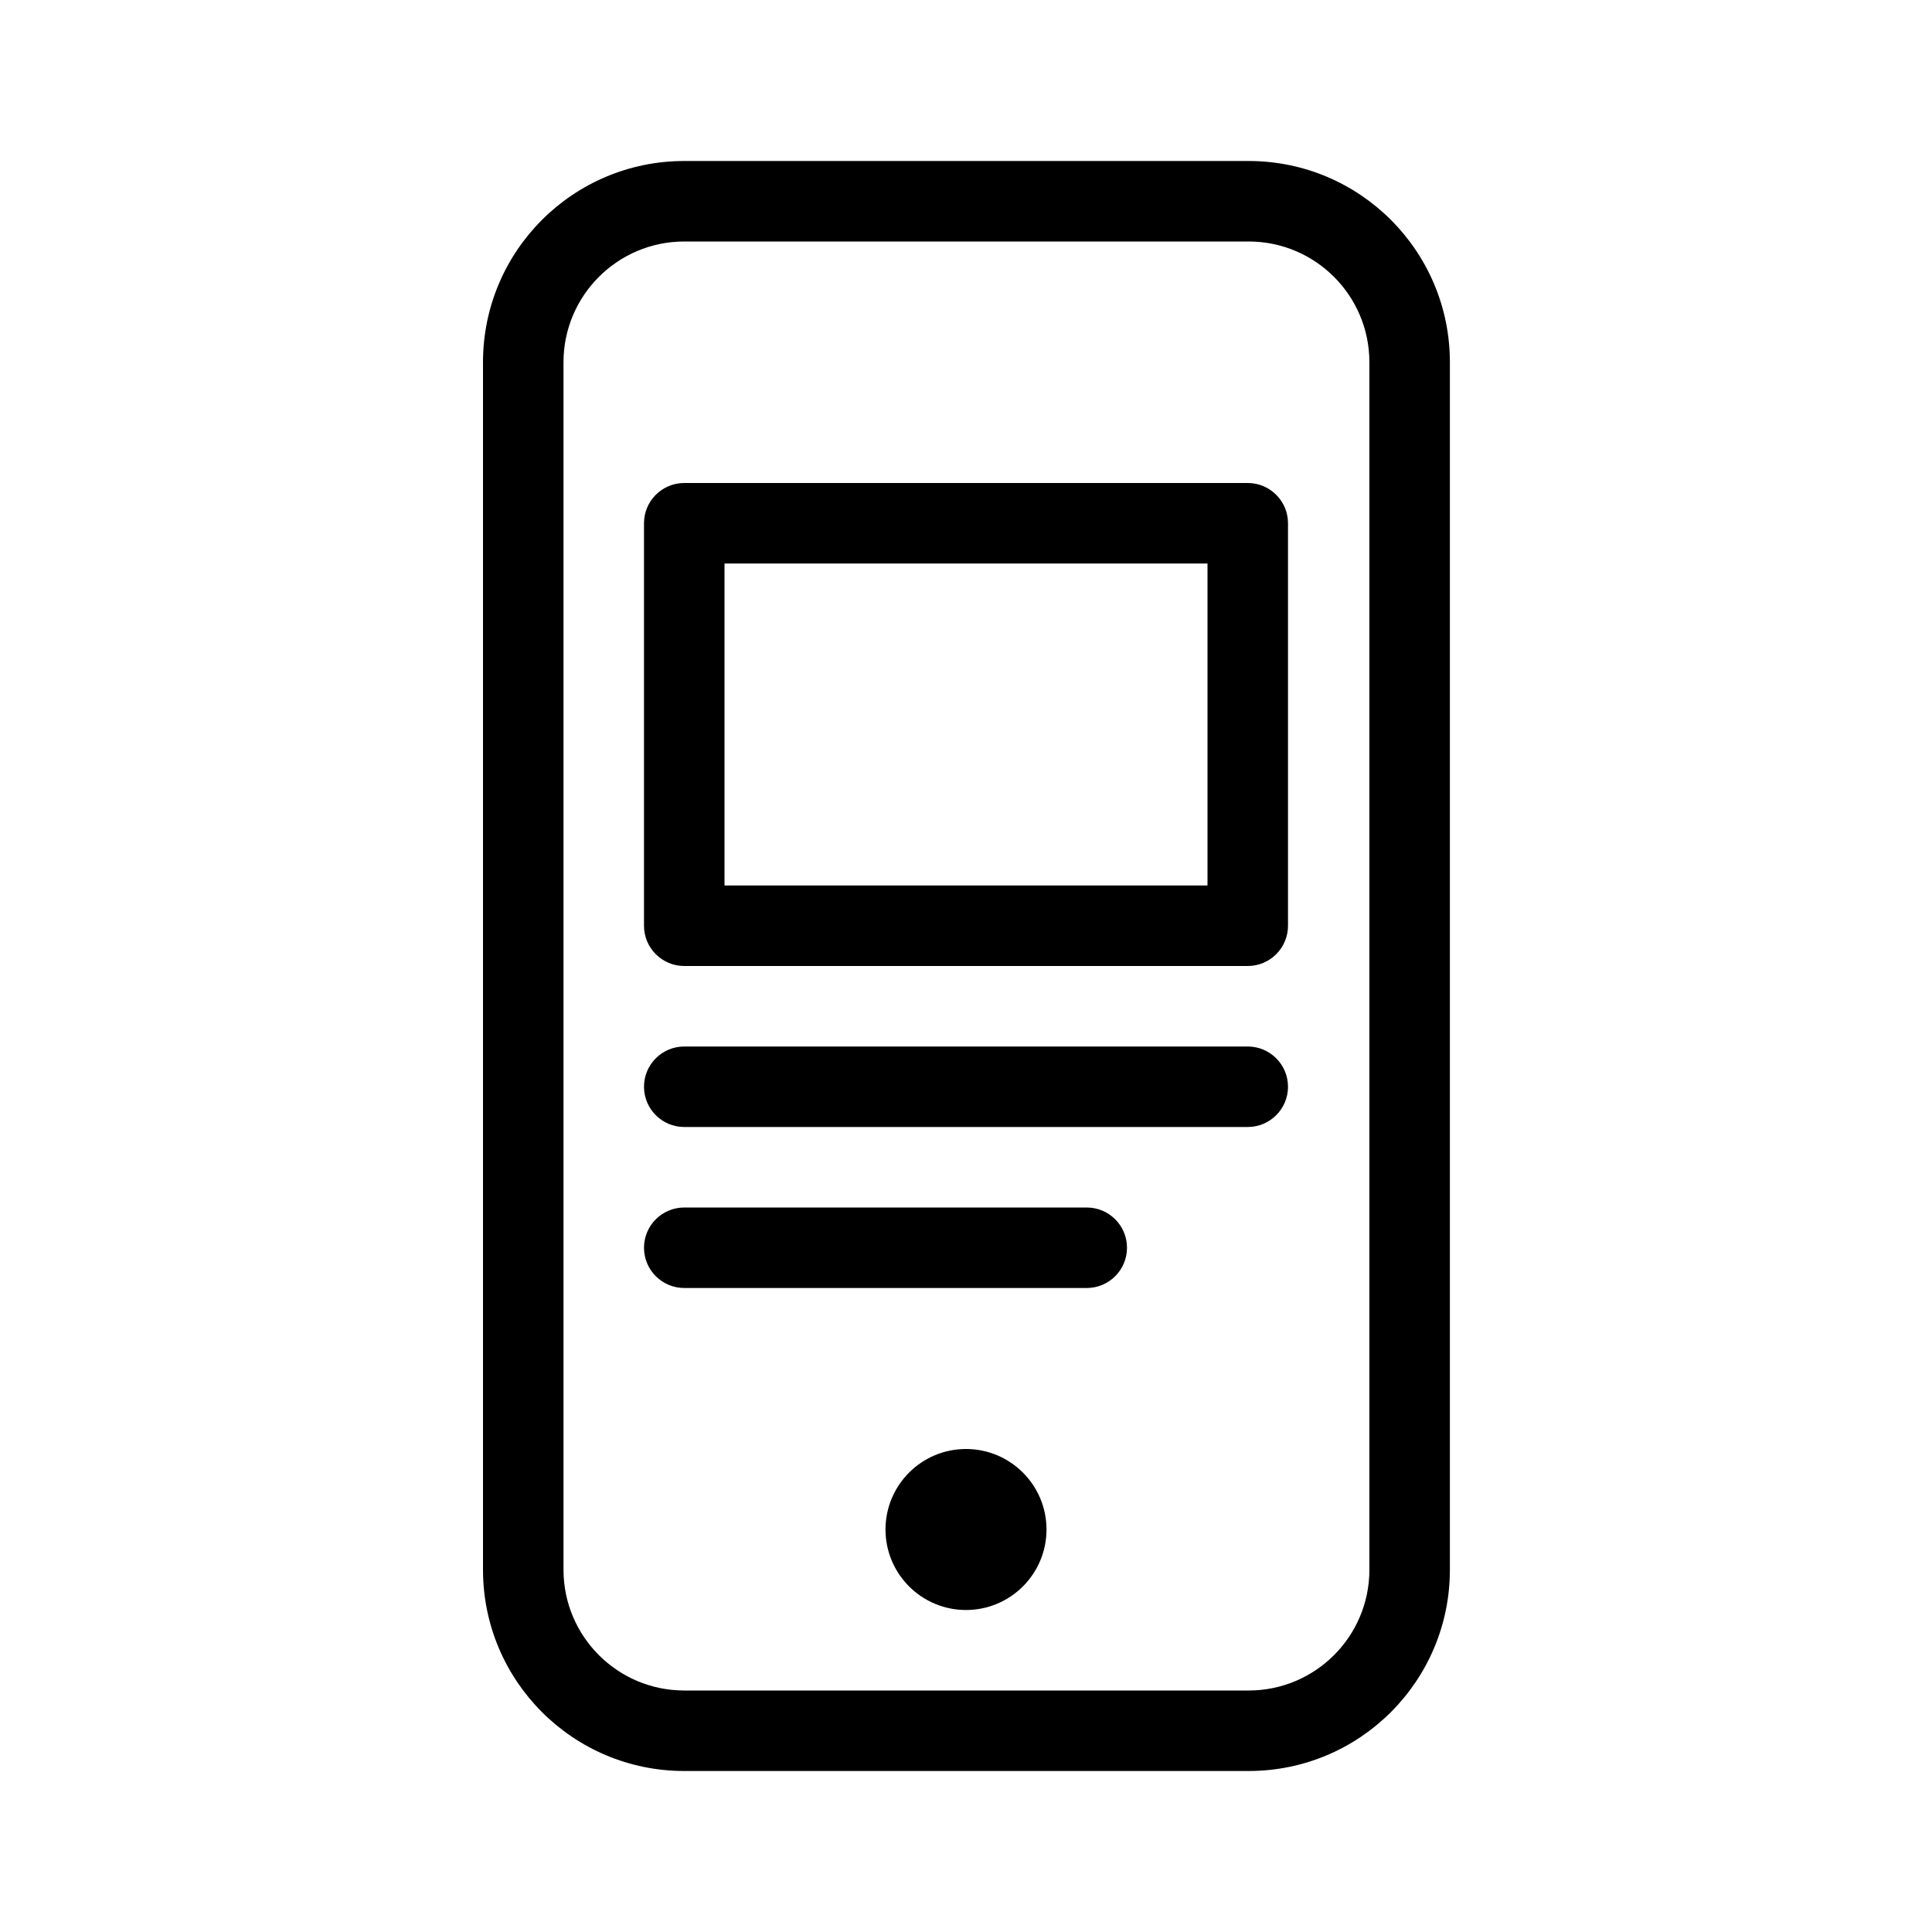
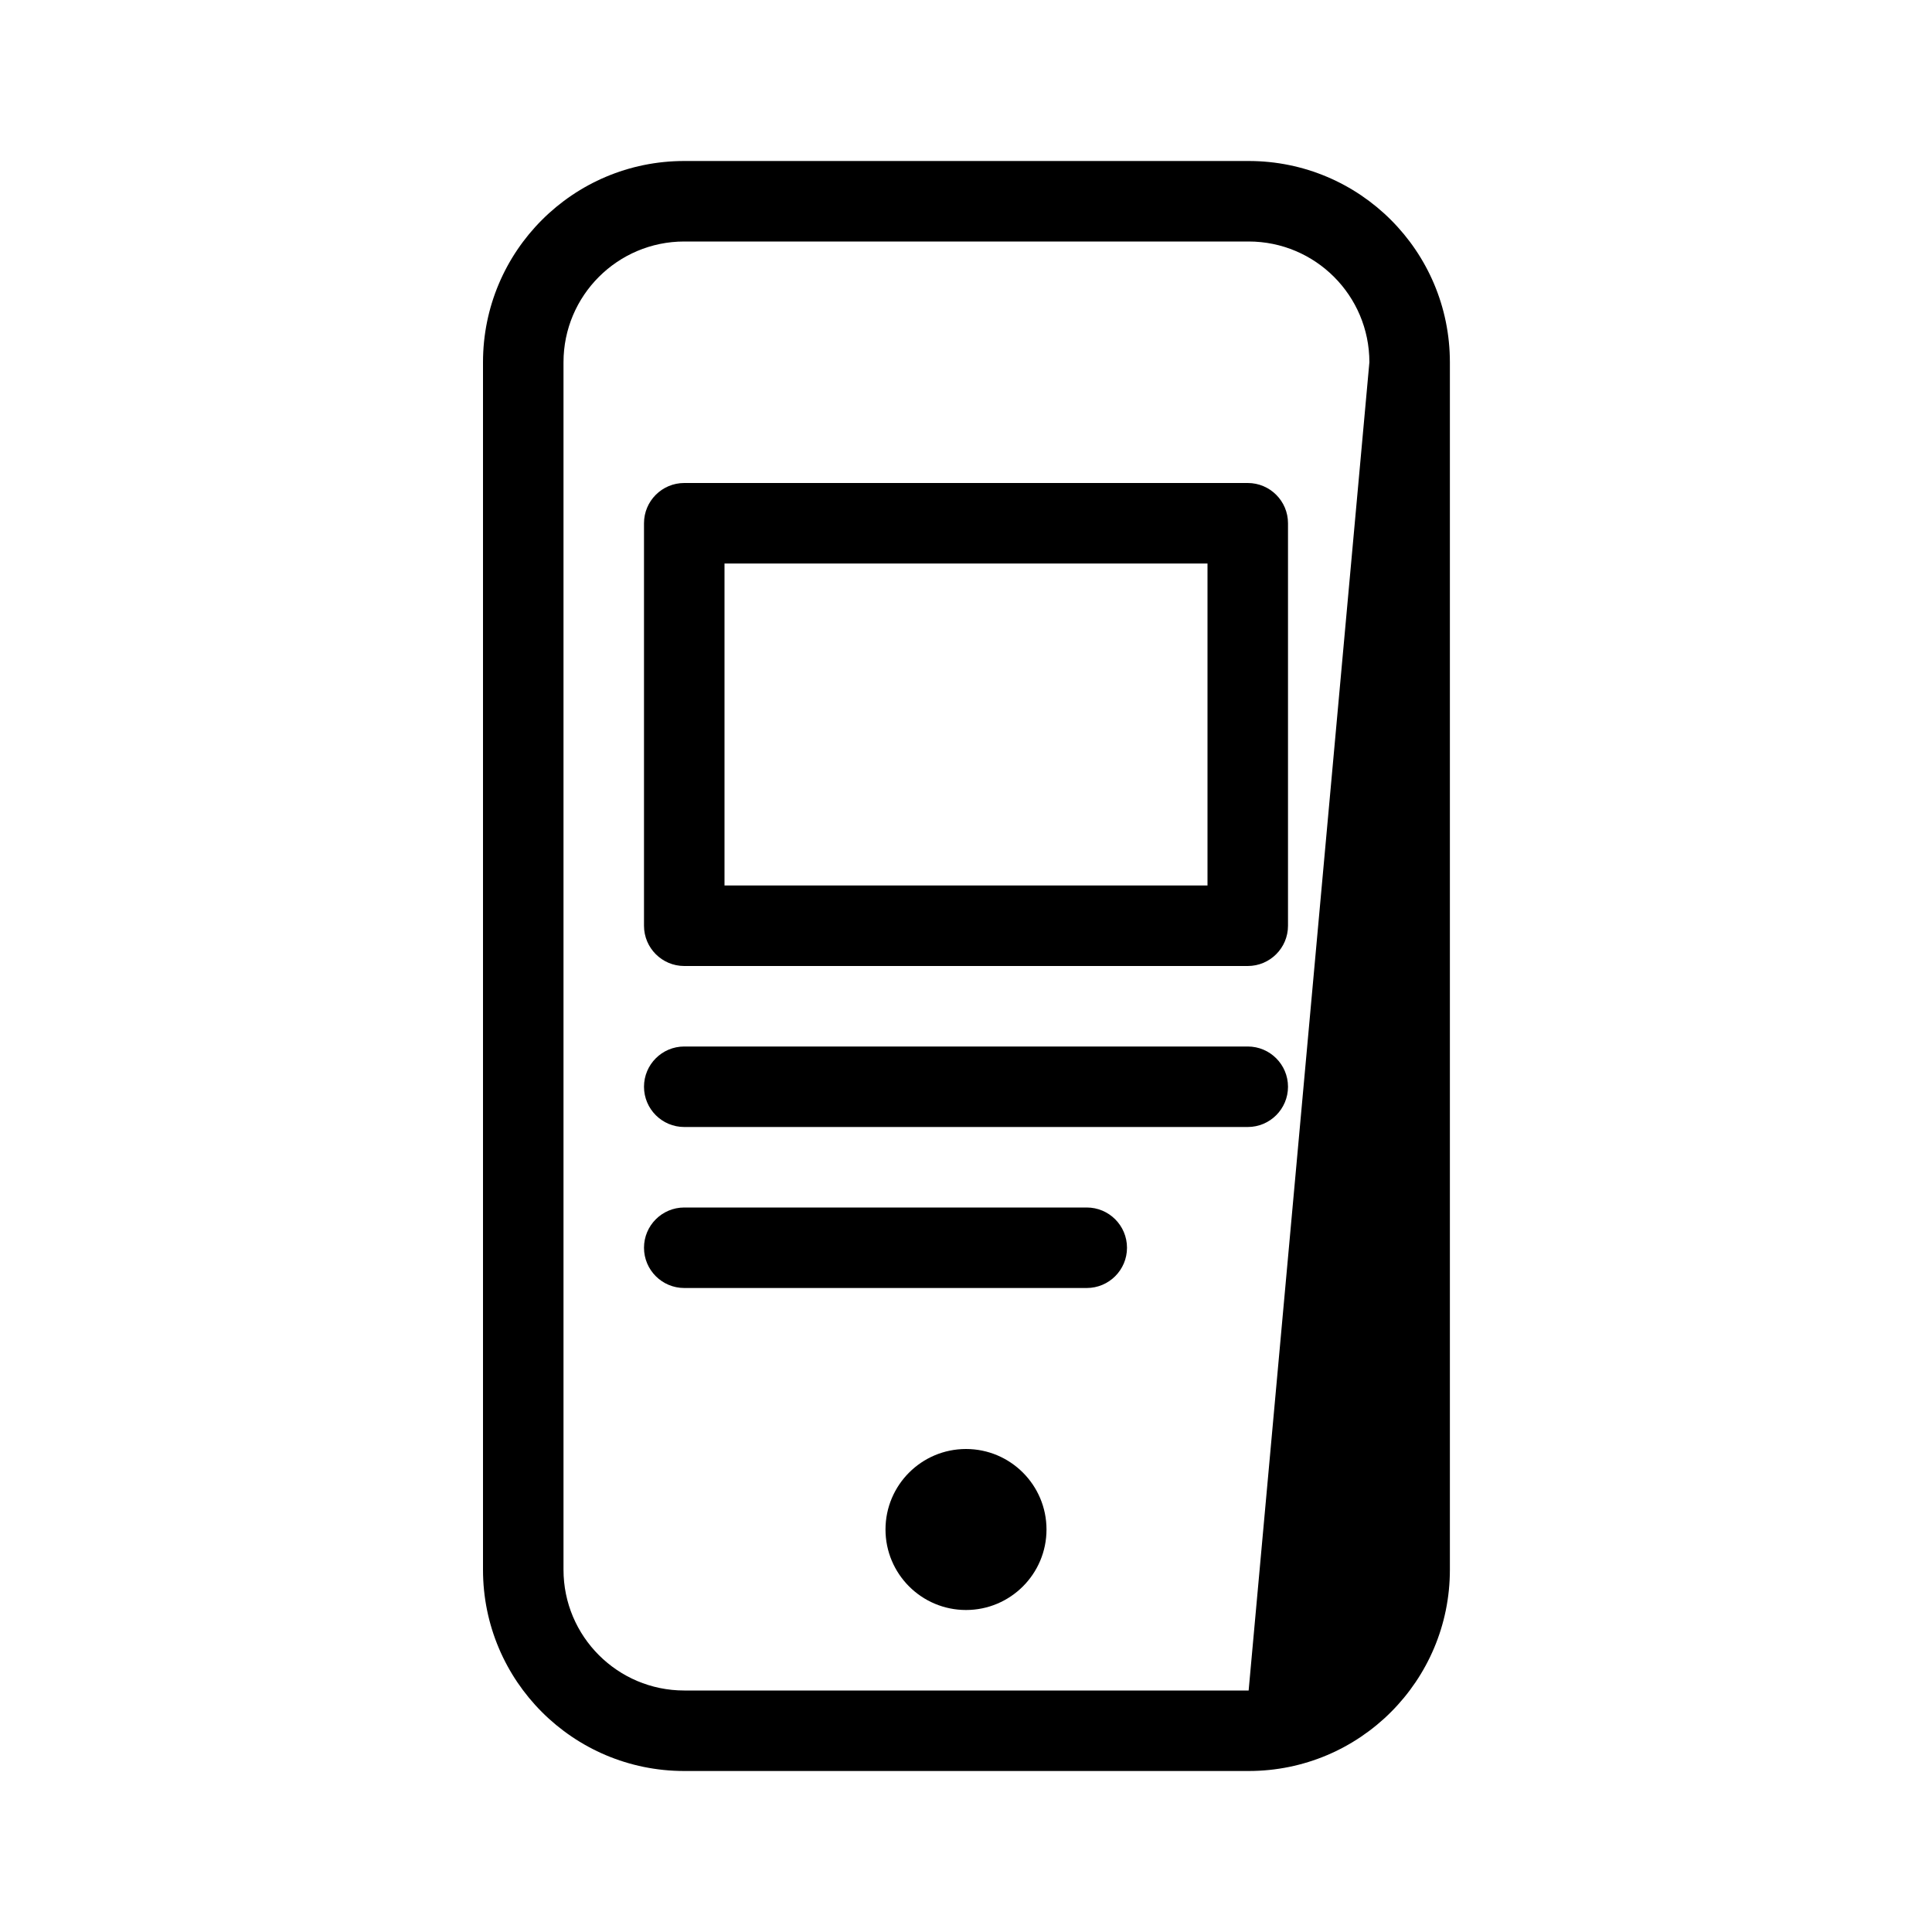
<svg xmlns="http://www.w3.org/2000/svg" fill="#000000" width="800px" height="800px" viewBox="0 0 24 24">
-   <path d="M6,4.5 C6,3.119 7.119,2 8.5,2 L15.511,2 C16.892,2 18.011,3.119 18.011,4.5 L18.011,19.5 C18.011,20.881 16.892,22 15.511,22 L8.5,22 C7.119,22 6,20.881 6,19.5 L6,4.5 Z M7,4.5 L7,19.5 C7,20.328 7.672,21 8.5,21 L15.511,21 C16.34,21 17.011,20.328 17.011,19.5 L17.011,4.5 C17.011,3.672 16.34,3 15.511,3 L8.5,3 C7.672,3 7,3.672 7,4.5 Z M11,19 C11,18.448 11.448,18 12,18 C12.552,18 13,18.448 13,19 C13,19.552 12.552,20 12,20 C11.448,20 11,19.552 11,19 Z M8,6.5 C8,6.224 8.224,6 8.5,6 L15.5,6 C15.776,6 16,6.224 16,6.5 L16,11.5 C16,11.776 15.776,12 15.5,12 L8.5,12 C8.224,12 8,11.776 8,11.5 L8,6.5 Z M9,7 L9,11 L15,11 L15,7 L9,7 Z M8.5,14 C8.224,14 8,13.776 8,13.5 C8,13.224 8.224,13 8.5,13 L15.5,13 C15.776,13 16,13.224 16,13.5 C16,13.776 15.776,14 15.5,14 L8.5,14 Z M8.5,16 C8.224,16 8,15.776 8,15.5 C8,15.224 8.224,15 8.5,15 L13.5,15 C13.776,15 14,15.224 14,15.5 C14,15.776 13.776,16 13.5,16 L8.5,16 Z" />
+   <path d="M6,4.5 C6,3.119 7.119,2 8.5,2 L15.511,2 C16.892,2 18.011,3.119 18.011,4.5 L18.011,19.5 C18.011,20.881 16.892,22 15.511,22 L8.5,22 C7.119,22 6,20.881 6,19.5 L6,4.5 Z M7,4.5 L7,19.5 C7,20.328 7.672,21 8.5,21 L15.511,21 L17.011,4.5 C17.011,3.672 16.34,3 15.511,3 L8.5,3 C7.672,3 7,3.672 7,4.5 Z M11,19 C11,18.448 11.448,18 12,18 C12.552,18 13,18.448 13,19 C13,19.552 12.552,20 12,20 C11.448,20 11,19.552 11,19 Z M8,6.5 C8,6.224 8.224,6 8.5,6 L15.5,6 C15.776,6 16,6.224 16,6.5 L16,11.5 C16,11.776 15.776,12 15.5,12 L8.5,12 C8.224,12 8,11.776 8,11.5 L8,6.5 Z M9,7 L9,11 L15,11 L15,7 L9,7 Z M8.5,14 C8.224,14 8,13.776 8,13.5 C8,13.224 8.224,13 8.5,13 L15.5,13 C15.776,13 16,13.224 16,13.5 C16,13.776 15.776,14 15.5,14 L8.5,14 Z M8.5,16 C8.224,16 8,15.776 8,15.5 C8,15.224 8.224,15 8.5,15 L13.5,15 C13.776,15 14,15.224 14,15.5 C14,15.776 13.776,16 13.5,16 L8.5,16 Z" />
</svg>